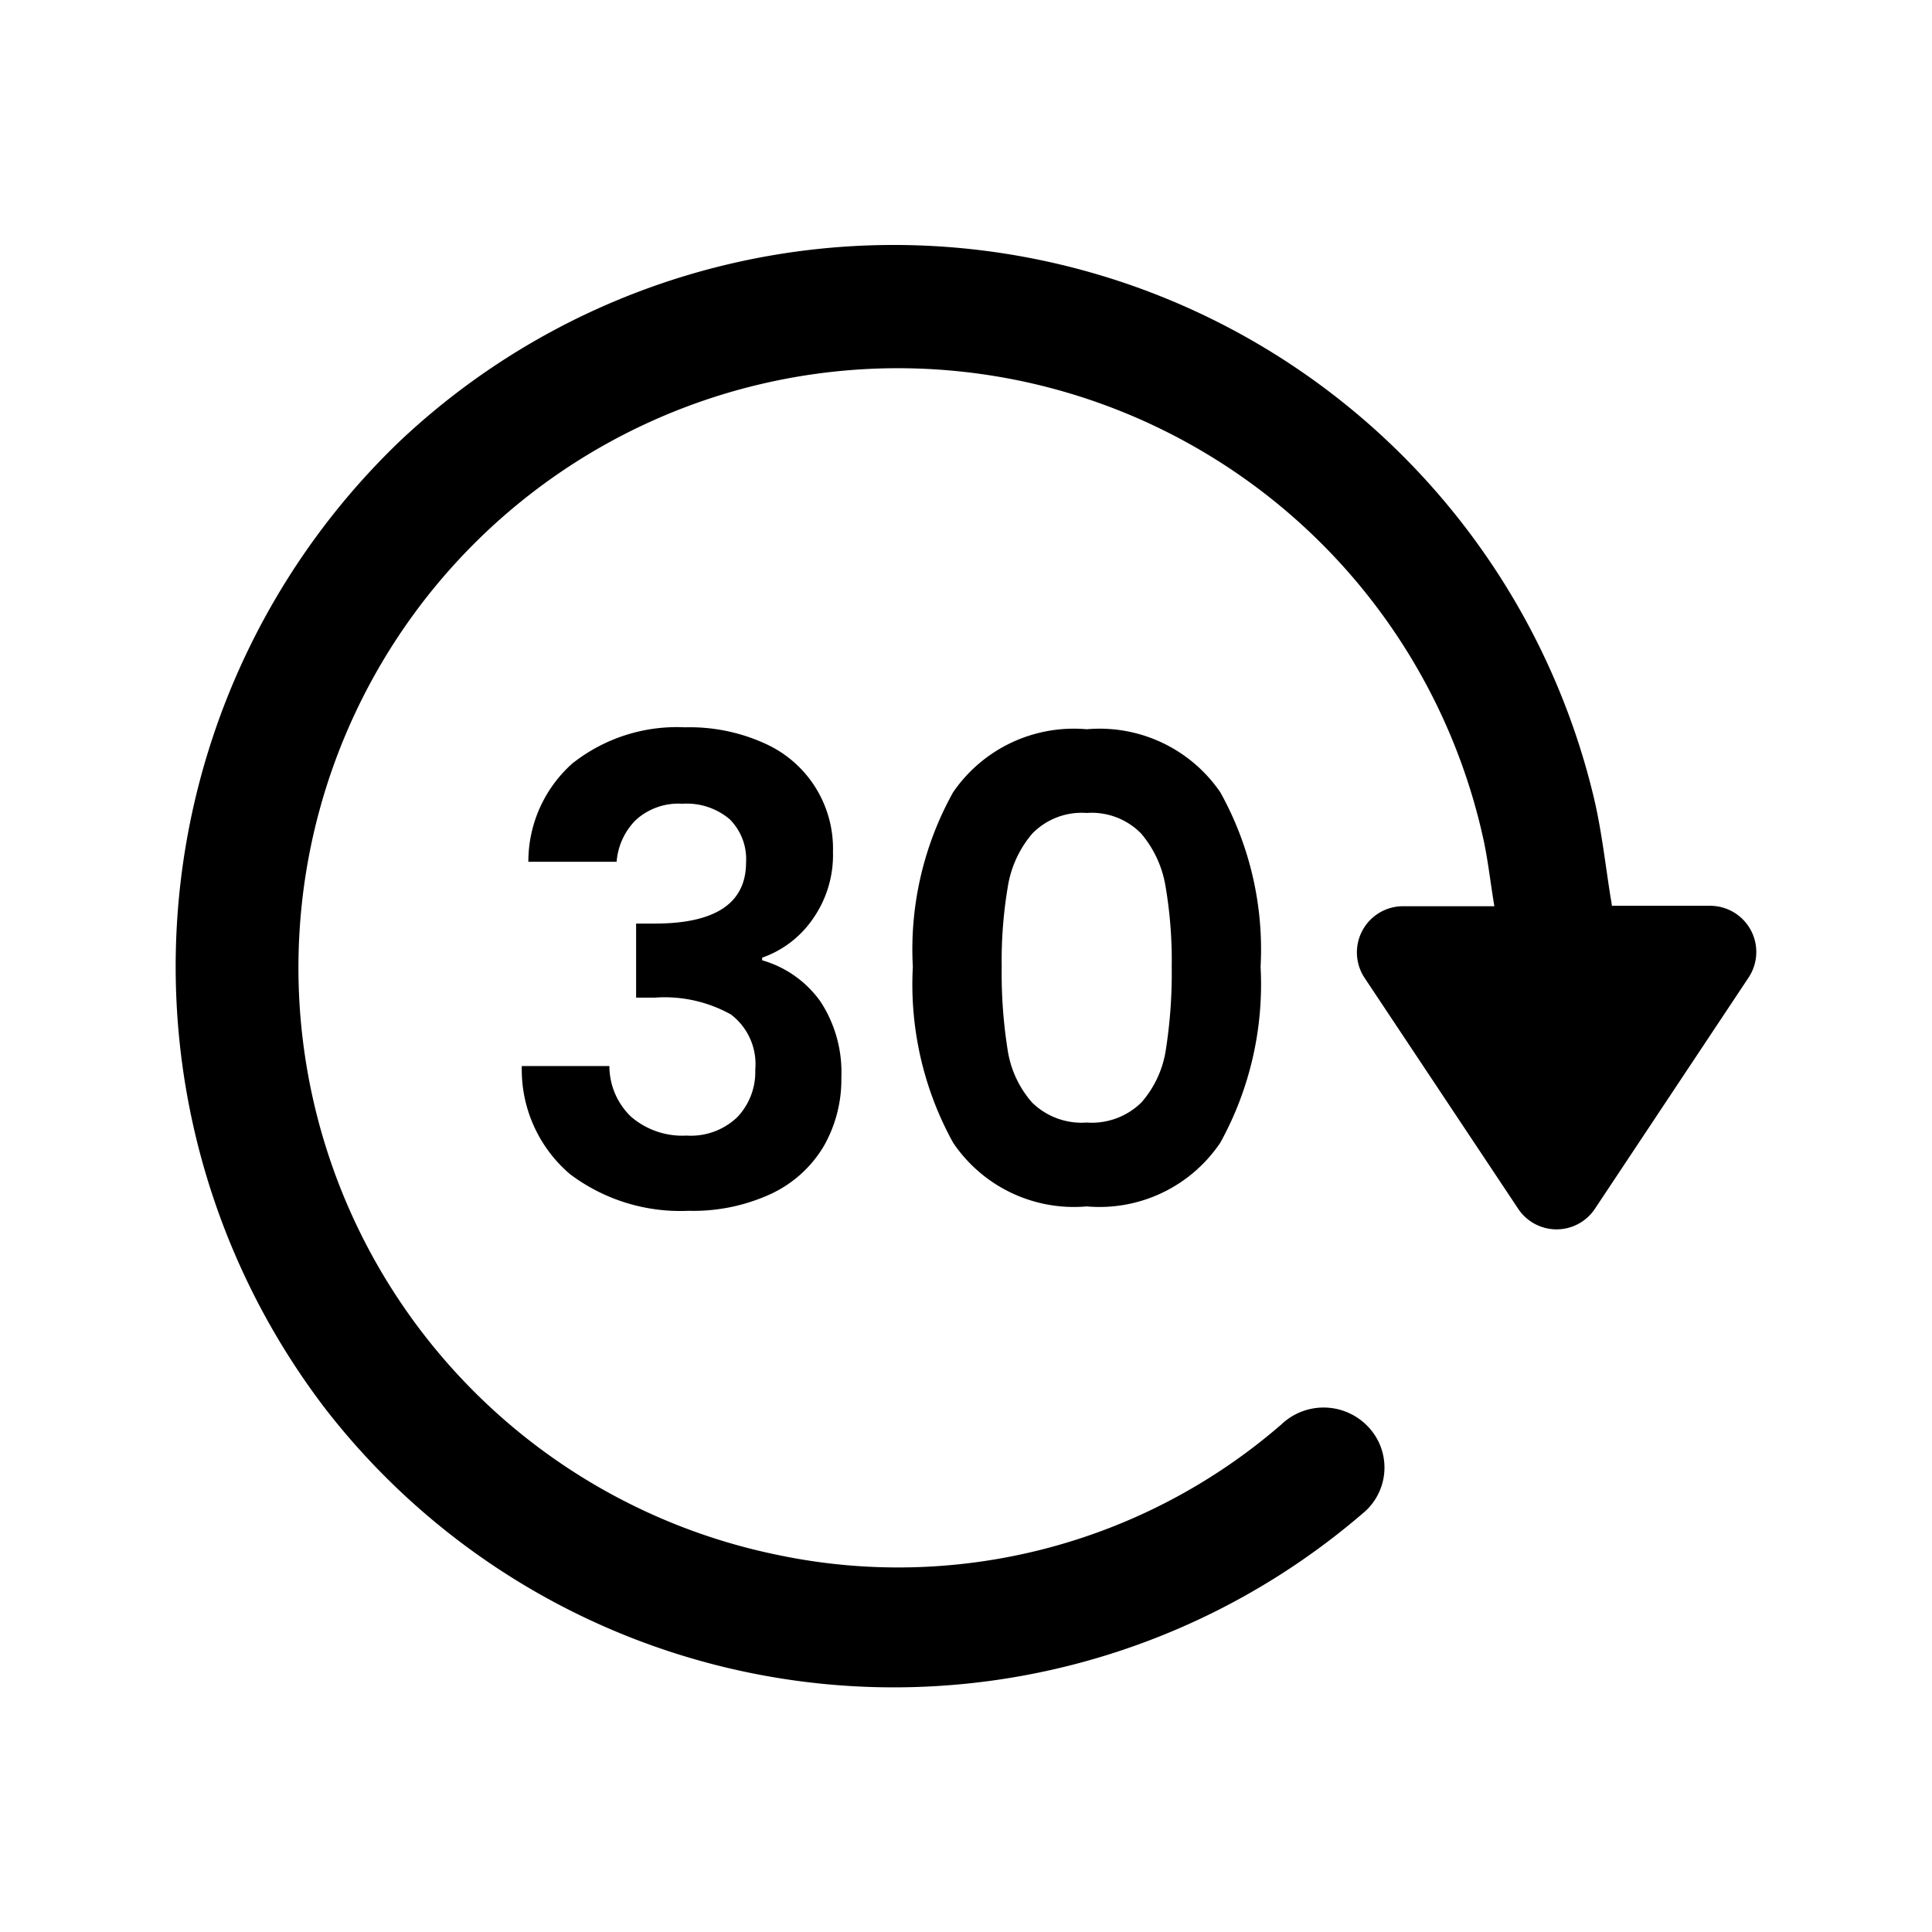
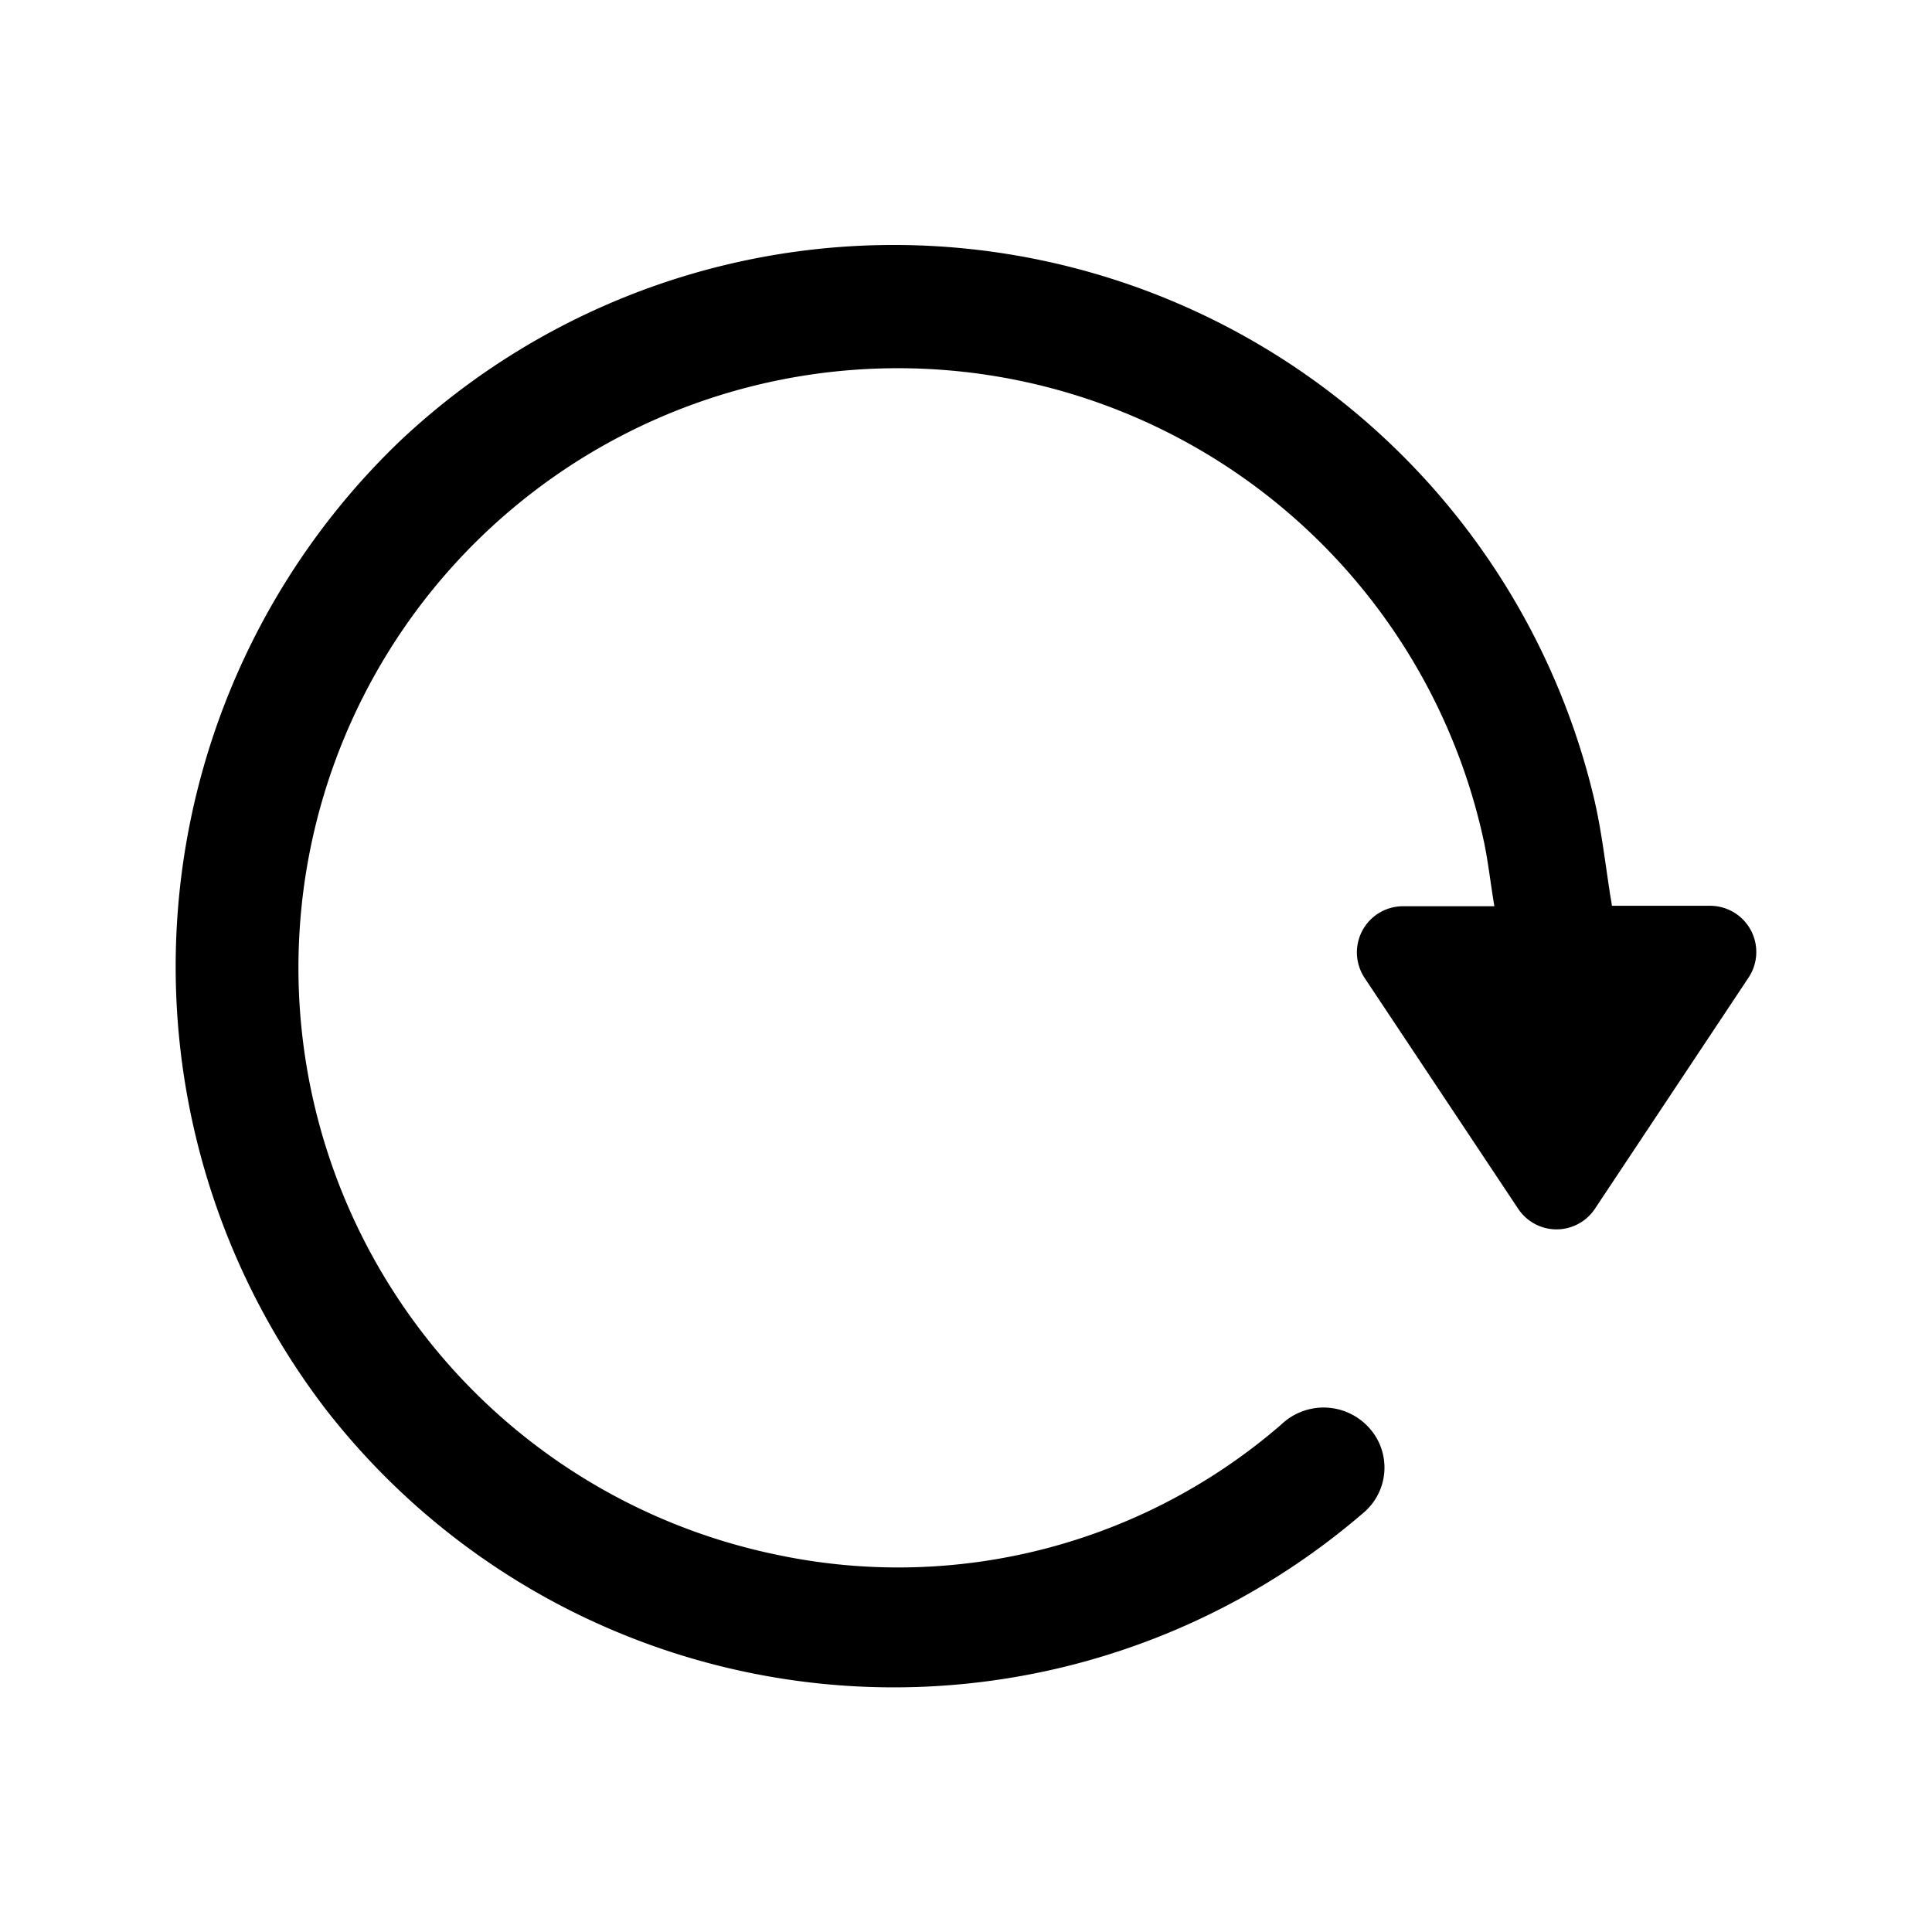
<svg xmlns="http://www.w3.org/2000/svg" id="benefit-icon-13" width="48" height="48" viewBox="0 0 48 48">
  <defs>
    <style>
      .cls-1 {
        fill: none;
      }
    </style>
  </defs>
-   <rect id="사각형_283" data-name="사각형 283" class="cls-1" width="48" height="48" />
  <g id="그룹_498" data-name="그룹 498" transform="translate(4.364 6.078)">
    <path id="패스_8157" data-name="패스 8157" d="M35.683,16.426h2.442a1.148,1.148,0,0,1,.954,1.783l-3.818,5.745a1.144,1.144,0,0,1-1.906,0l-3.814-5.733a1.147,1.147,0,0,1,.953-1.784h2.269c-.092-.55-.149-1.067-.252-1.571A14.893,14.893,0,1,0,14.978,32.558a14.534,14.534,0,0,0,12.494-3.247,1.521,1.521,0,0,1,2.153.056,1.49,1.49,0,0,1,.24.334,1.471,1.471,0,0,1-.377,1.825A17.867,17.867,0,0,1,3.729,28.935,18.085,18.085,0,0,1,5.567,4.885a17.883,17.883,0,0,1,29.646,8.764c.207.838.3,1.7.436,2.559.011.057.023.126.034.218" />
-     <path id="패스_8158" data-name="패스 8158" d="M9.891,12.863a4.177,4.177,0,0,1,2.76-.871,4.515,4.515,0,0,1,2,.407,2.859,2.859,0,0,1,1.68,2.681,2.766,2.766,0,0,1-.52,1.7,2.548,2.548,0,0,1-1.24.935v.065a2.686,2.686,0,0,1,1.448,1.023,3.2,3.2,0,0,1,.52,1.888,3.333,3.333,0,0,1-.44,1.713,3,3,0,0,1-1.3,1.176,4.6,4.6,0,0,1-2.056.424A4.552,4.552,0,0,1,9.8,23.095a3.411,3.411,0,0,1-1.2-2.687h2.176a1.747,1.747,0,0,0,.536,1.256,1.948,1.948,0,0,0,1.384.471,1.664,1.664,0,0,0,1.256-.456A1.622,1.622,0,0,0,14.4,20.5a1.545,1.545,0,0,0-.608-1.376,3.386,3.386,0,0,0-1.888-.416h-.464v-1.84H11.9q2.271,0,2.272-1.521a1.4,1.4,0,0,0-.408-1.072,1.652,1.652,0,0,0-1.176-.384,1.57,1.57,0,0,0-1.16.408,1.65,1.65,0,0,0-.472,1.033H8.763a3.263,3.263,0,0,1,1.128-2.473" />
-     <path id="패스_8159" data-name="패스 8159" d="M19.315,13.607a3.634,3.634,0,0,1,3.32-1.567,3.634,3.634,0,0,1,3.32,1.567,8.036,8.036,0,0,1,1,4.336,8.15,8.15,0,0,1-1,4.368,3.62,3.62,0,0,1-3.32,1.584,3.62,3.62,0,0,1-3.32-1.584,8.141,8.141,0,0,1-1-4.368,8.027,8.027,0,0,1,1-4.336m5.28,2.345a2.7,2.7,0,0,0-.607-1.32,1.717,1.717,0,0,0-1.353-.512,1.713,1.713,0,0,0-1.352.512,2.679,2.679,0,0,0-.608,1.32,11.024,11.024,0,0,0-.152,1.991,12.114,12.114,0,0,0,.144,2.04,2.561,2.561,0,0,0,.608,1.328,1.756,1.756,0,0,0,1.36.5,1.756,1.756,0,0,0,1.36-.5,2.562,2.562,0,0,0,.609-1.328,12.233,12.233,0,0,0,.143-2.04,10.933,10.933,0,0,0-.152-1.991" />
  </g>
</svg>